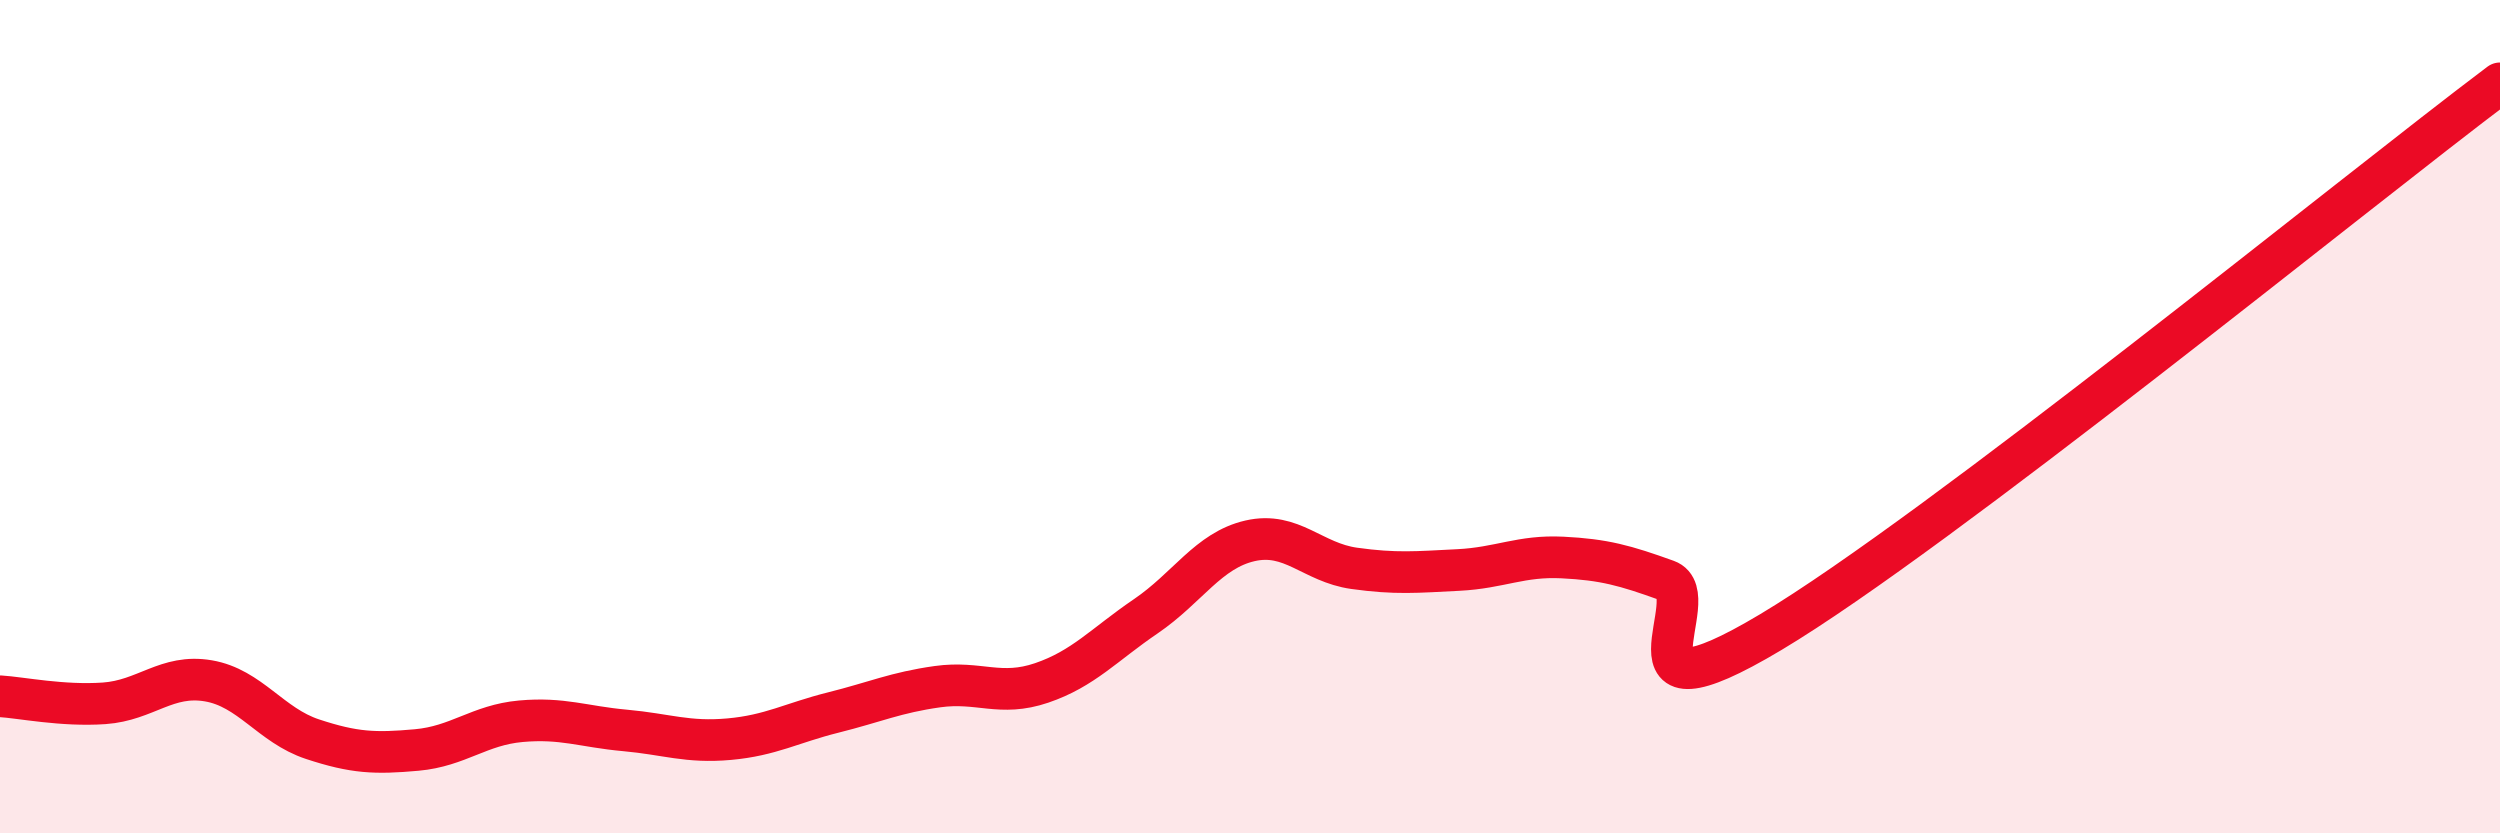
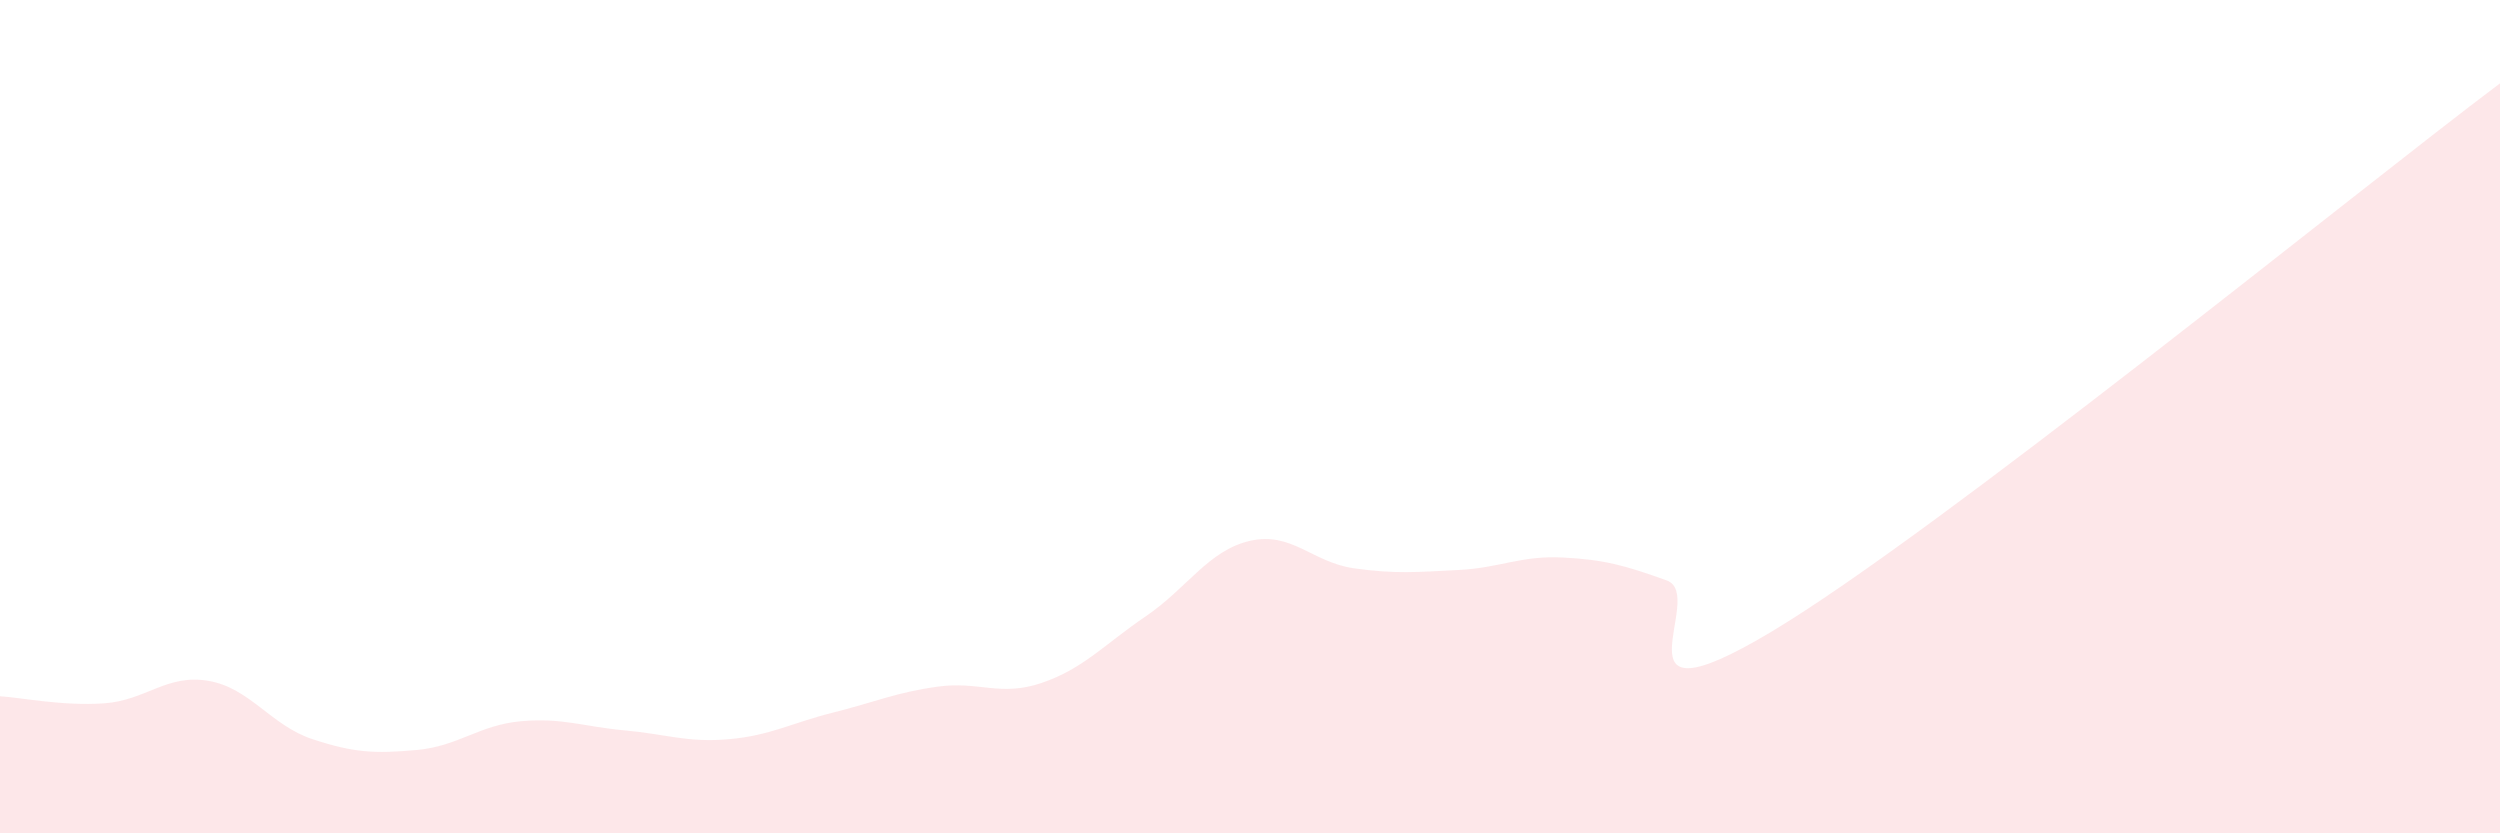
<svg xmlns="http://www.w3.org/2000/svg" width="60" height="20" viewBox="0 0 60 20">
  <path d="M 0,16.71 C 0.5,16.74 1.5,16.95 2.5,16.88 C 3.5,16.81 4,16.17 5,16.34 C 6,16.51 6.5,17.41 7.5,17.74 C 8.5,18.07 9,18.09 10,18 C 11,17.91 11.5,17.4 12.5,17.31 C 13.5,17.22 14,17.44 15,17.53 C 16,17.62 16.5,17.83 17.5,17.74 C 18.5,17.65 19,17.35 20,17.1 C 21,16.85 21.5,16.62 22.5,16.48 C 23.5,16.34 24,16.73 25,16.39 C 26,16.05 26.5,15.47 27.5,14.79 C 28.5,14.11 29,13.21 30,12.98 C 31,12.75 31.5,13.5 32.5,13.64 C 33.5,13.78 34,13.73 35,13.68 C 36,13.63 36.5,13.33 37.5,13.38 C 38.5,13.43 39,13.57 40,13.93 C 41,14.29 38.5,17.56 42.5,15.17 C 46.5,12.78 56.5,4.63 60,2L60 20L0 20Z" fill="#EB0A25" opacity="0.1" stroke-linecap="round" stroke-linejoin="round" />
-   <path d="M 0,16.71 C 0.5,16.74 1.5,16.95 2.5,16.88 C 3.5,16.81 4,16.17 5,16.34 C 6,16.51 6.5,17.41 7.5,17.74 C 8.5,18.07 9,18.09 10,18 C 11,17.91 11.5,17.4 12.5,17.31 C 13.5,17.22 14,17.44 15,17.53 C 16,17.62 16.5,17.83 17.5,17.74 C 18.5,17.65 19,17.35 20,17.1 C 21,16.85 21.5,16.62 22.5,16.48 C 23.5,16.34 24,16.73 25,16.39 C 26,16.05 26.5,15.47 27.5,14.79 C 28.5,14.11 29,13.21 30,12.98 C 31,12.75 31.5,13.5 32.5,13.64 C 33.5,13.78 34,13.73 35,13.68 C 36,13.63 36.5,13.33 37.5,13.38 C 38.5,13.43 39,13.57 40,13.93 C 41,14.29 38.5,17.56 42.5,15.17 C 46.5,12.78 56.5,4.63 60,2" stroke="#EB0A25" stroke-width="1" fill="none" stroke-linecap="round" stroke-linejoin="round" />
</svg>